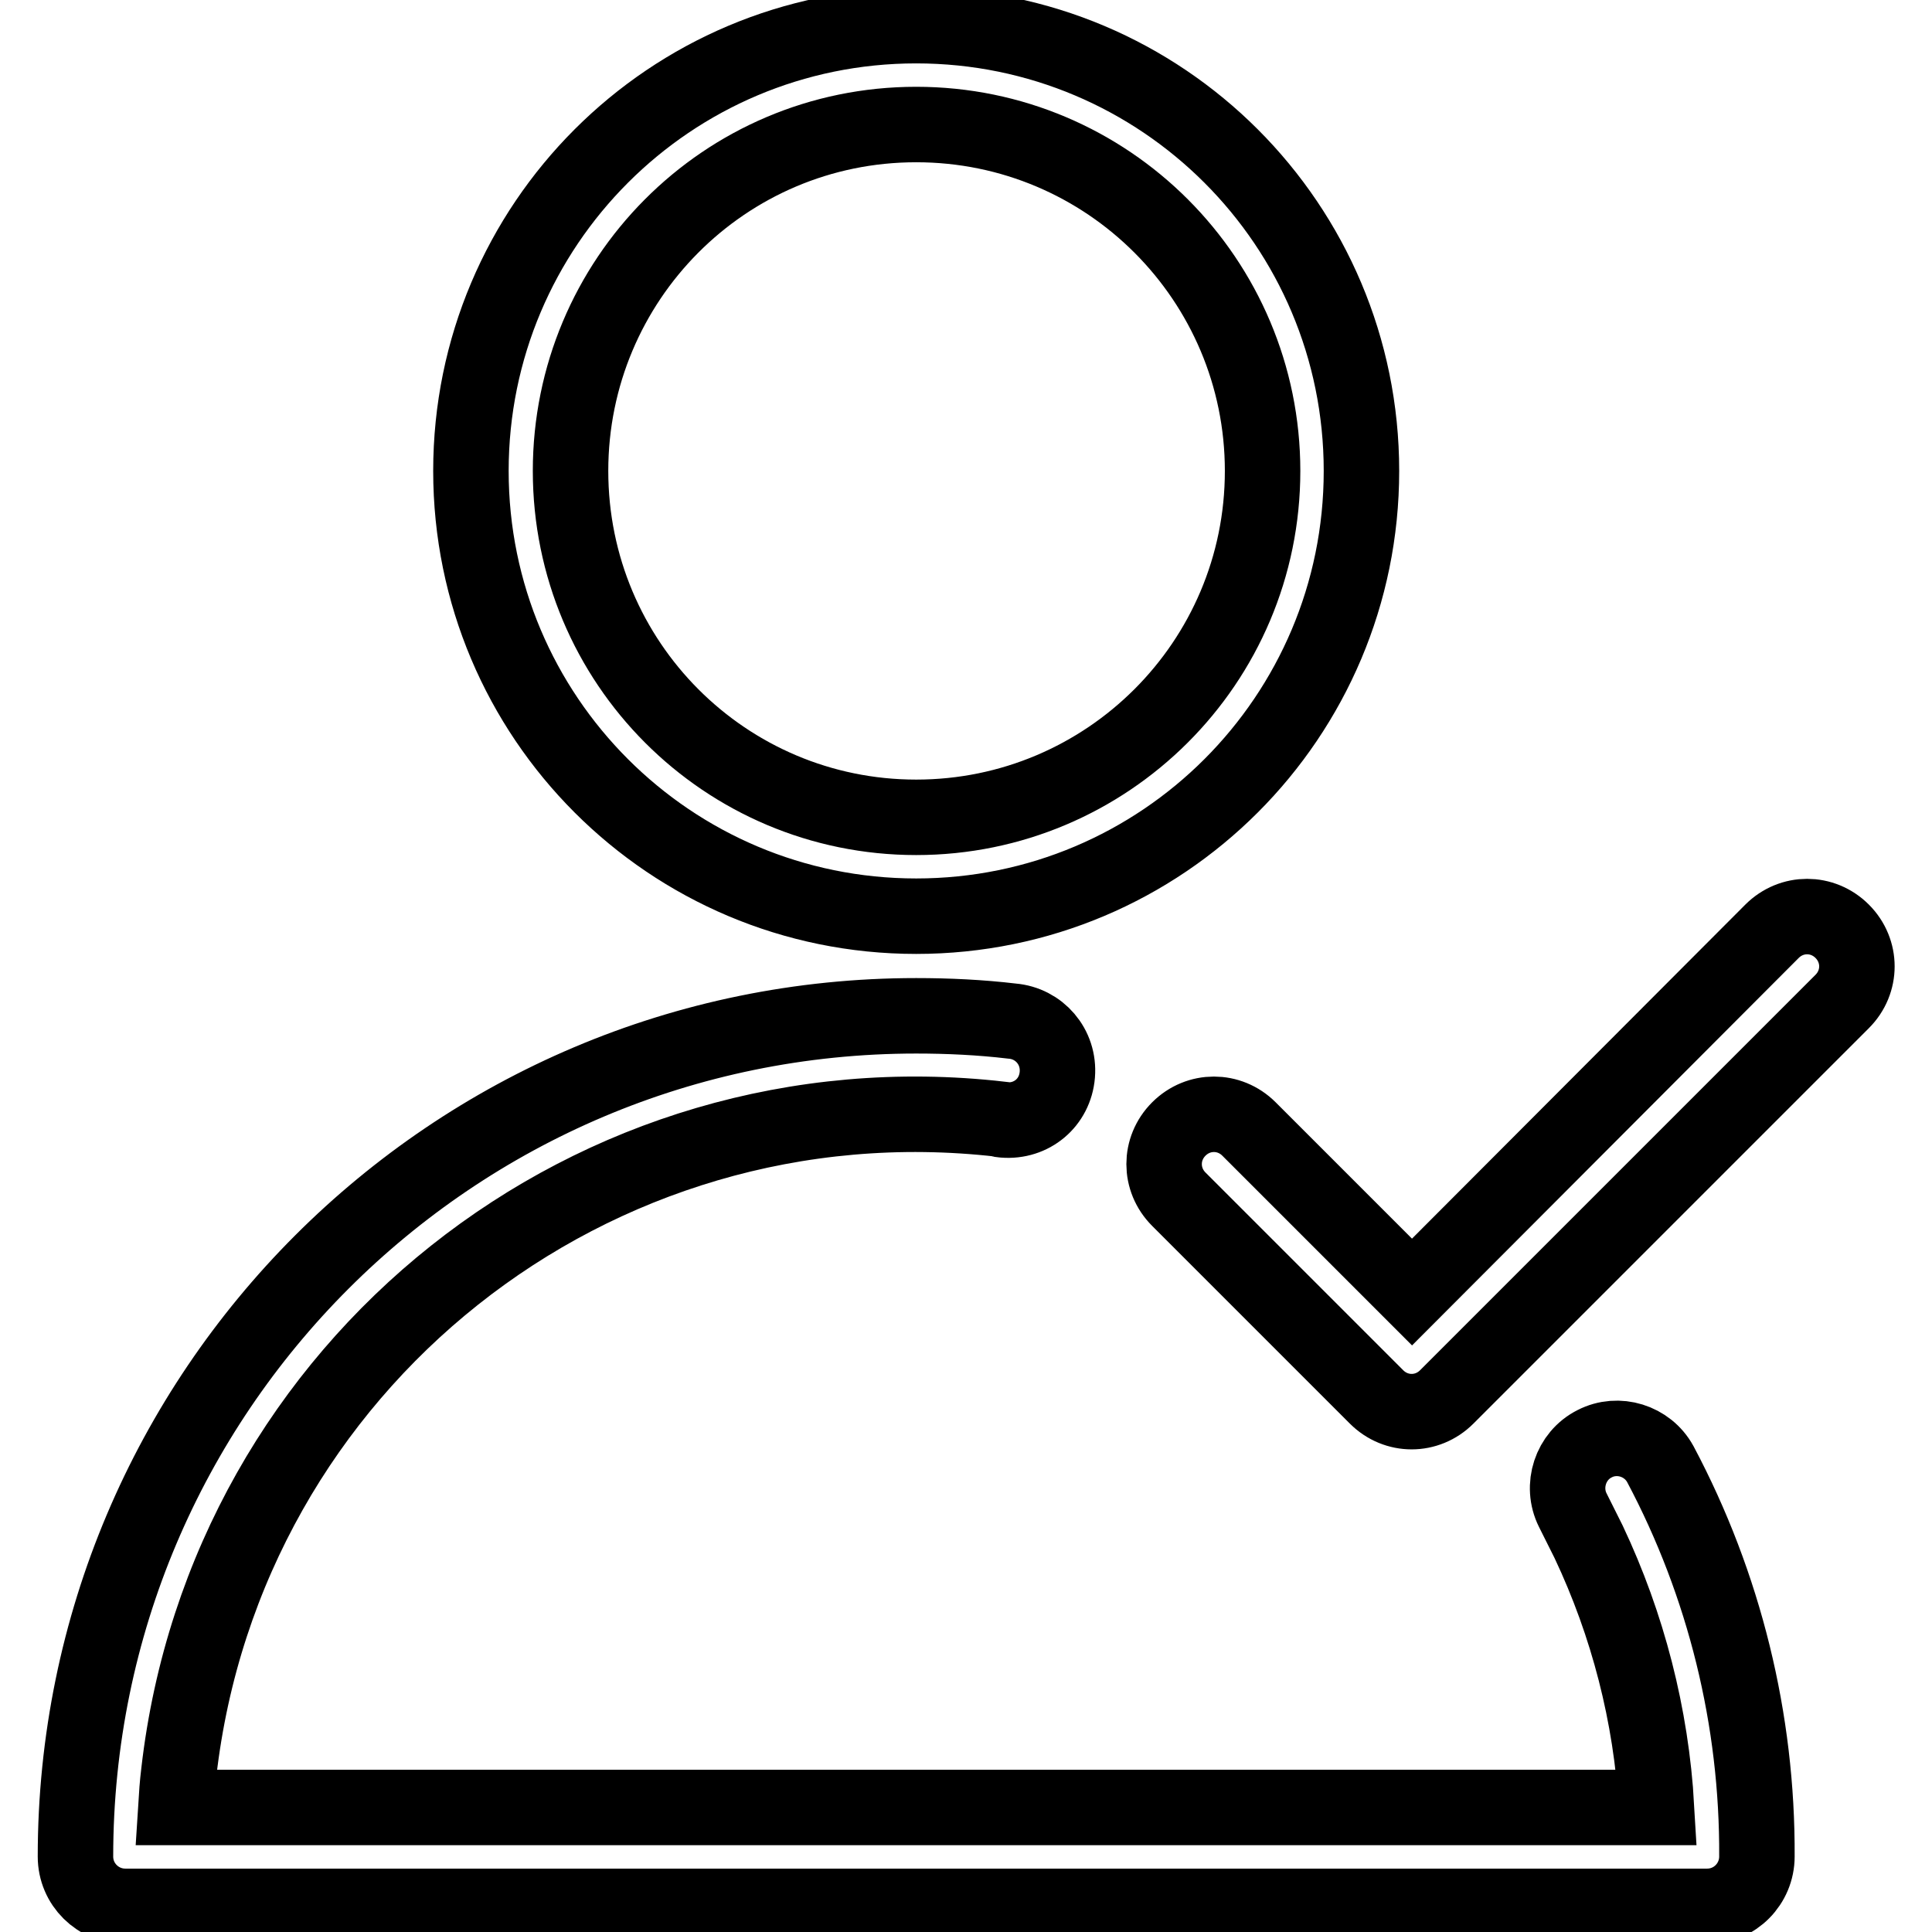
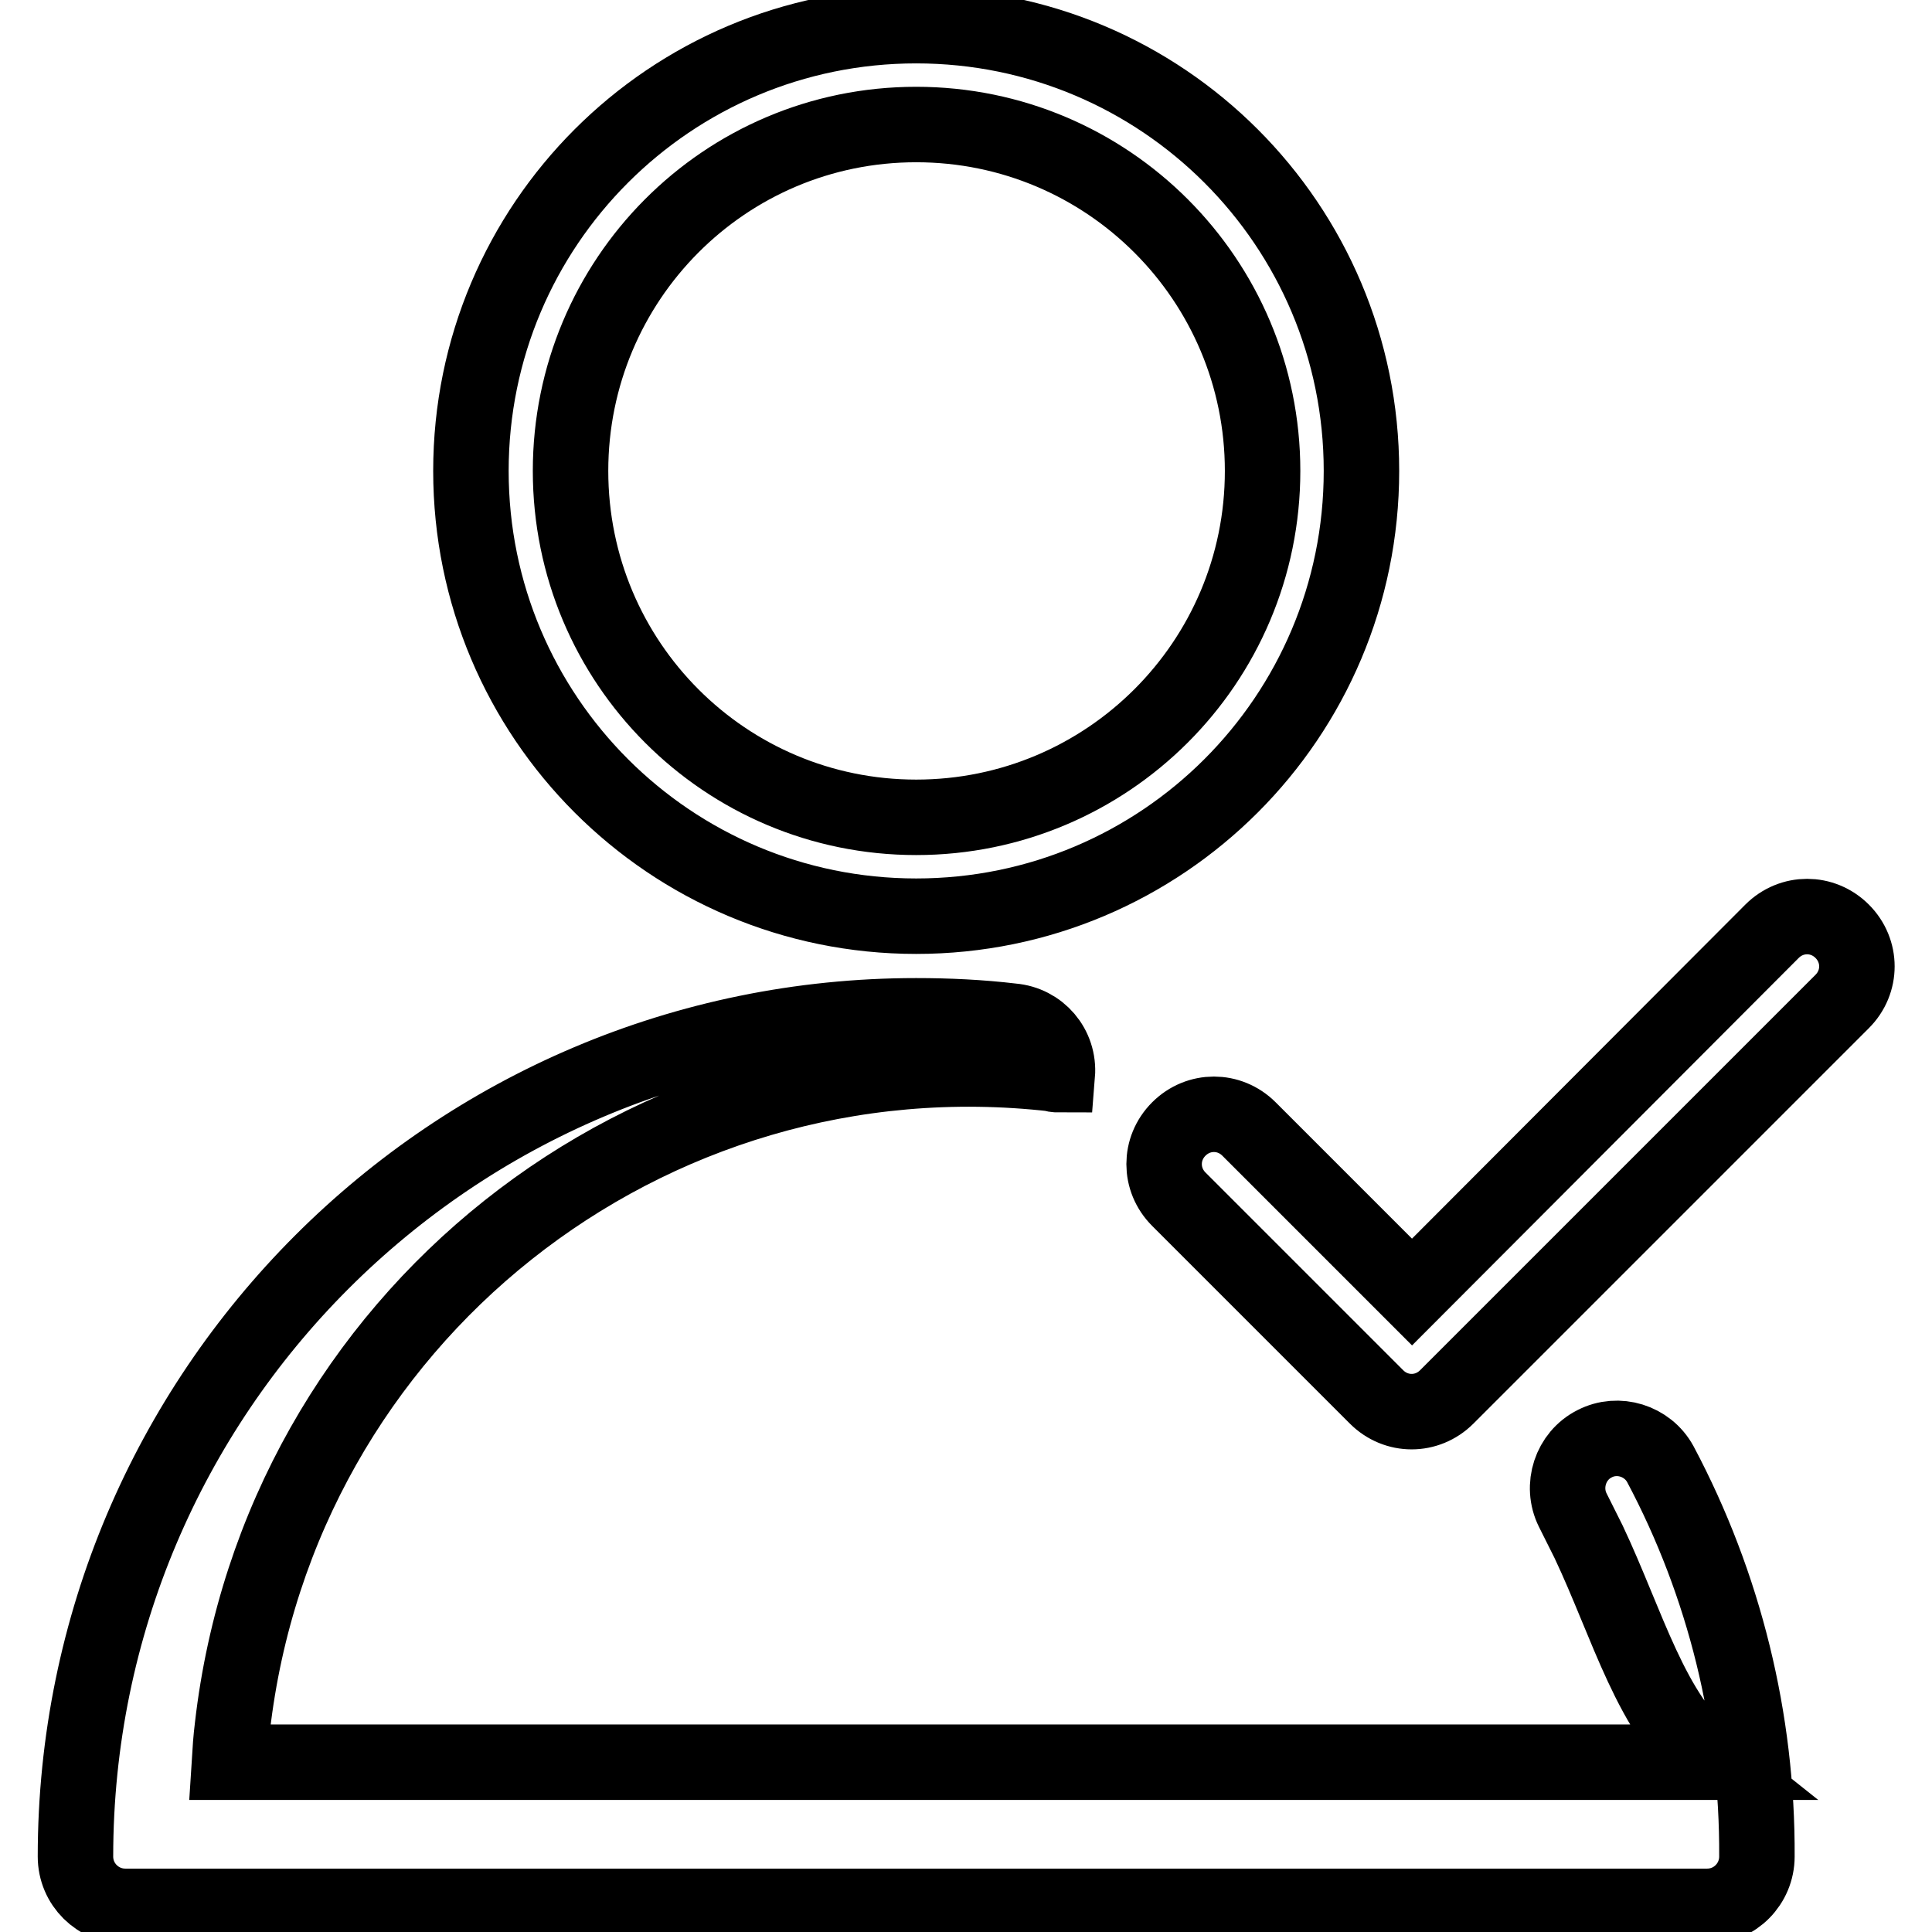
<svg xmlns="http://www.w3.org/2000/svg" version="1.1" x="0px" y="0px" viewBox="0 0 256 256" enable-background="new 0 0 256 256" xml:space="preserve">
  <g>
-     <path stroke-width="10" fill-opacity="0" stroke="#000000" d="M210.5,204.3c-0.7-1.4-1.4-2.8-2.1-4.2c-1.6-3.2-0.3-7.2,2.9-8.8c3.1-1.6,7-0.4,8.7,2.7 c8.5,16,12.9,33.9,12.8,52c0,3.6-2.9,6.6-6.6,6.6H16.6c-3.6,0-6.6-2.9-6.6-6.6l0,0c0-61.5,49.9-111.4,111.4-111.4 c4.2,0,8.5,0.2,12.7,0.7c3.6,0.3,6.3,3.4,6,7.1s-3.4,6.3-7.1,6c-0.2,0-0.3,0-0.4-0.1c-54-6.2-102.7,32.5-108.9,86.5 c-0.2,1.6-0.3,3.1-0.4,4.7h196.2C218.8,227.3,215.7,215.3,210.5,204.3L210.5,204.3z M234.8,123.4c2.6-2.6,6.7-2.6,9.3,0 c2.6,2.6,2.6,6.7,0,9.3l-52.4,52.4c-2.6,2.6-6.7,2.6-9.3,0c0,0,0,0,0,0l-26.2-26.2c-2.6-2.6-2.6-6.7,0-9.3c2.6-2.6,6.7-2.6,9.3,0 l21.6,21.6L234.8,123.4L234.8,123.4z M121.4,121.4c-32.6,0-59-26.4-59-59c0-32.6,26.4-59,59-59c32.6,0,59,26.4,59,59 C180.4,95,154,121.4,121.4,121.4z M121.4,108.3c25.3,0,45.9-20.5,45.9-45.9c0-25.3-20.5-45.9-45.9-45.9S75.6,37.1,75.6,62.4 C75.6,87.8,96.1,108.3,121.4,108.3z" />
+     <path stroke-width="10" fill-opacity="0" stroke="#000000" d="M210.5,204.3c-0.7-1.4-1.4-2.8-2.1-4.2c-1.6-3.2-0.3-7.2,2.9-8.8c3.1-1.6,7-0.4,8.7,2.7 c8.5,16,12.9,33.9,12.8,52c0,3.6-2.9,6.6-6.6,6.6H16.6c-3.6,0-6.6-2.9-6.6-6.6l0,0c0-61.5,49.9-111.4,111.4-111.4 c4.2,0,8.5,0.2,12.7,0.7c3.6,0.3,6.3,3.4,6,7.1c-0.2,0-0.3,0-0.4-0.1c-54-6.2-102.7,32.5-108.9,86.5 c-0.2,1.6-0.3,3.1-0.4,4.7h196.2C218.8,227.3,215.7,215.3,210.5,204.3L210.5,204.3z M234.8,123.4c2.6-2.6,6.7-2.6,9.3,0 c2.6,2.6,2.6,6.7,0,9.3l-52.4,52.4c-2.6,2.6-6.7,2.6-9.3,0c0,0,0,0,0,0l-26.2-26.2c-2.6-2.6-2.6-6.7,0-9.3c2.6-2.6,6.7-2.6,9.3,0 l21.6,21.6L234.8,123.4L234.8,123.4z M121.4,121.4c-32.6,0-59-26.4-59-59c0-32.6,26.4-59,59-59c32.6,0,59,26.4,59,59 C180.4,95,154,121.4,121.4,121.4z M121.4,108.3c25.3,0,45.9-20.5,45.9-45.9c0-25.3-20.5-45.9-45.9-45.9S75.6,37.1,75.6,62.4 C75.6,87.8,96.1,108.3,121.4,108.3z" />
  </g>
</svg>